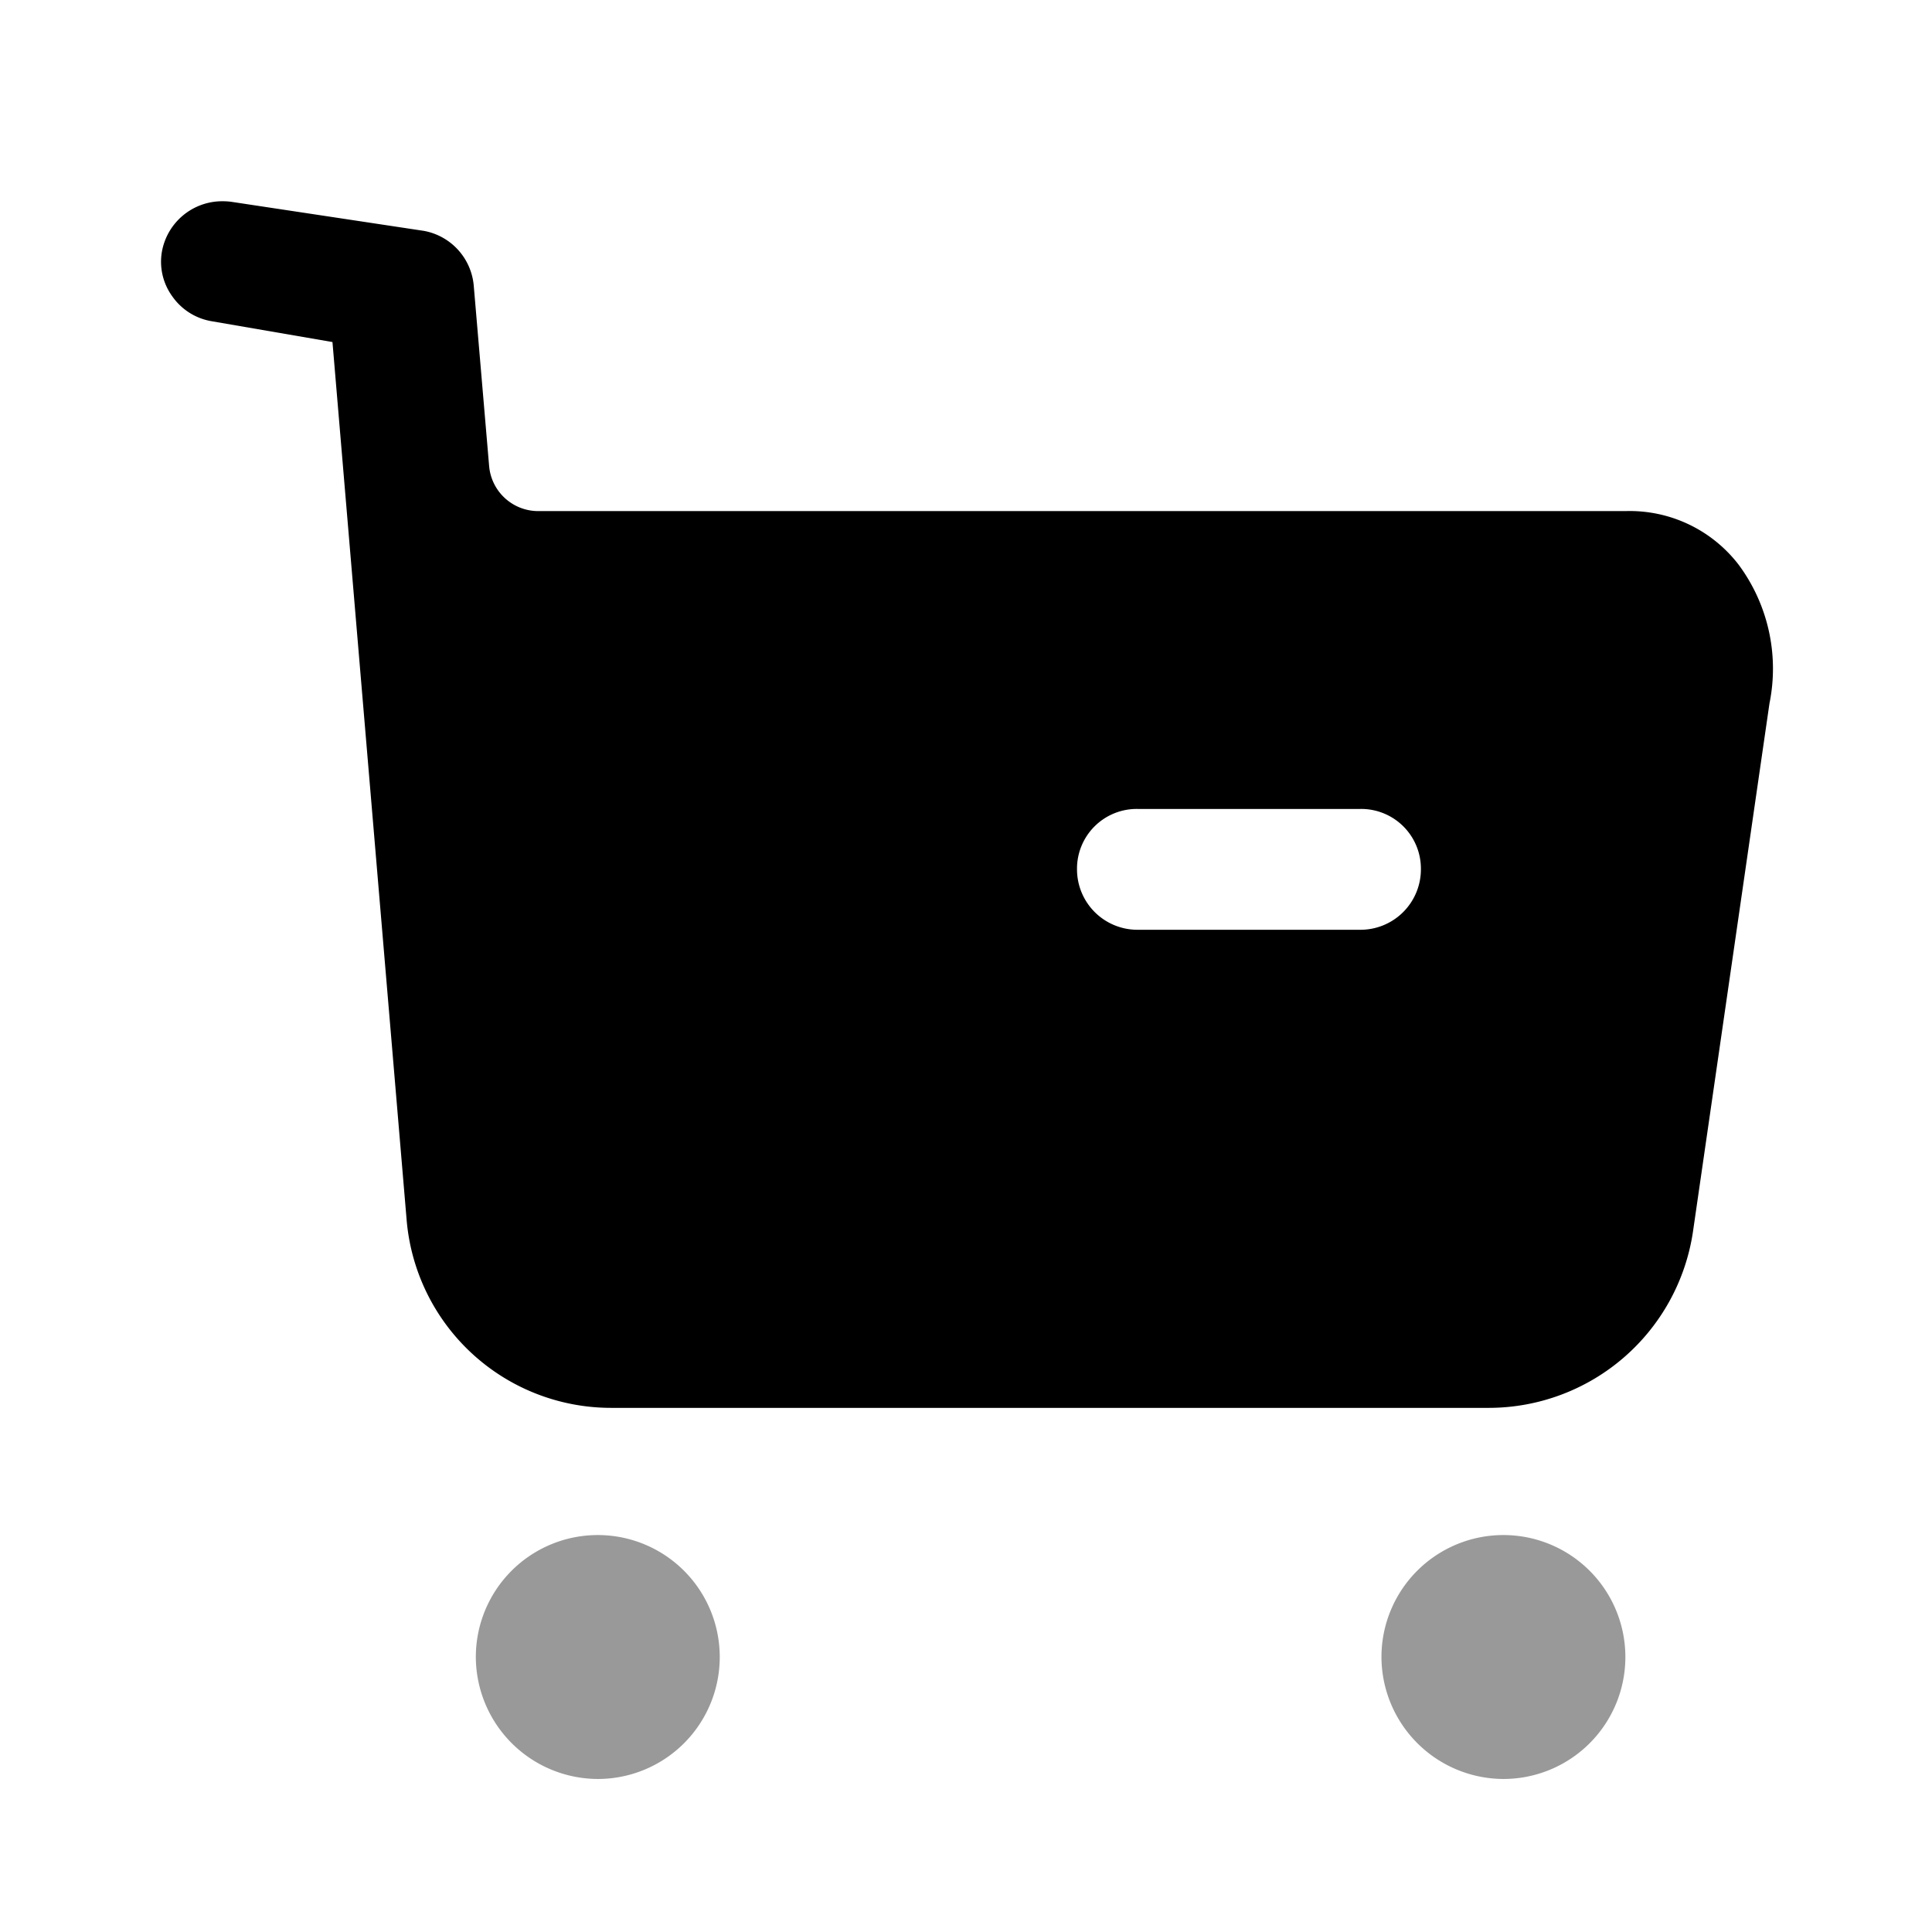
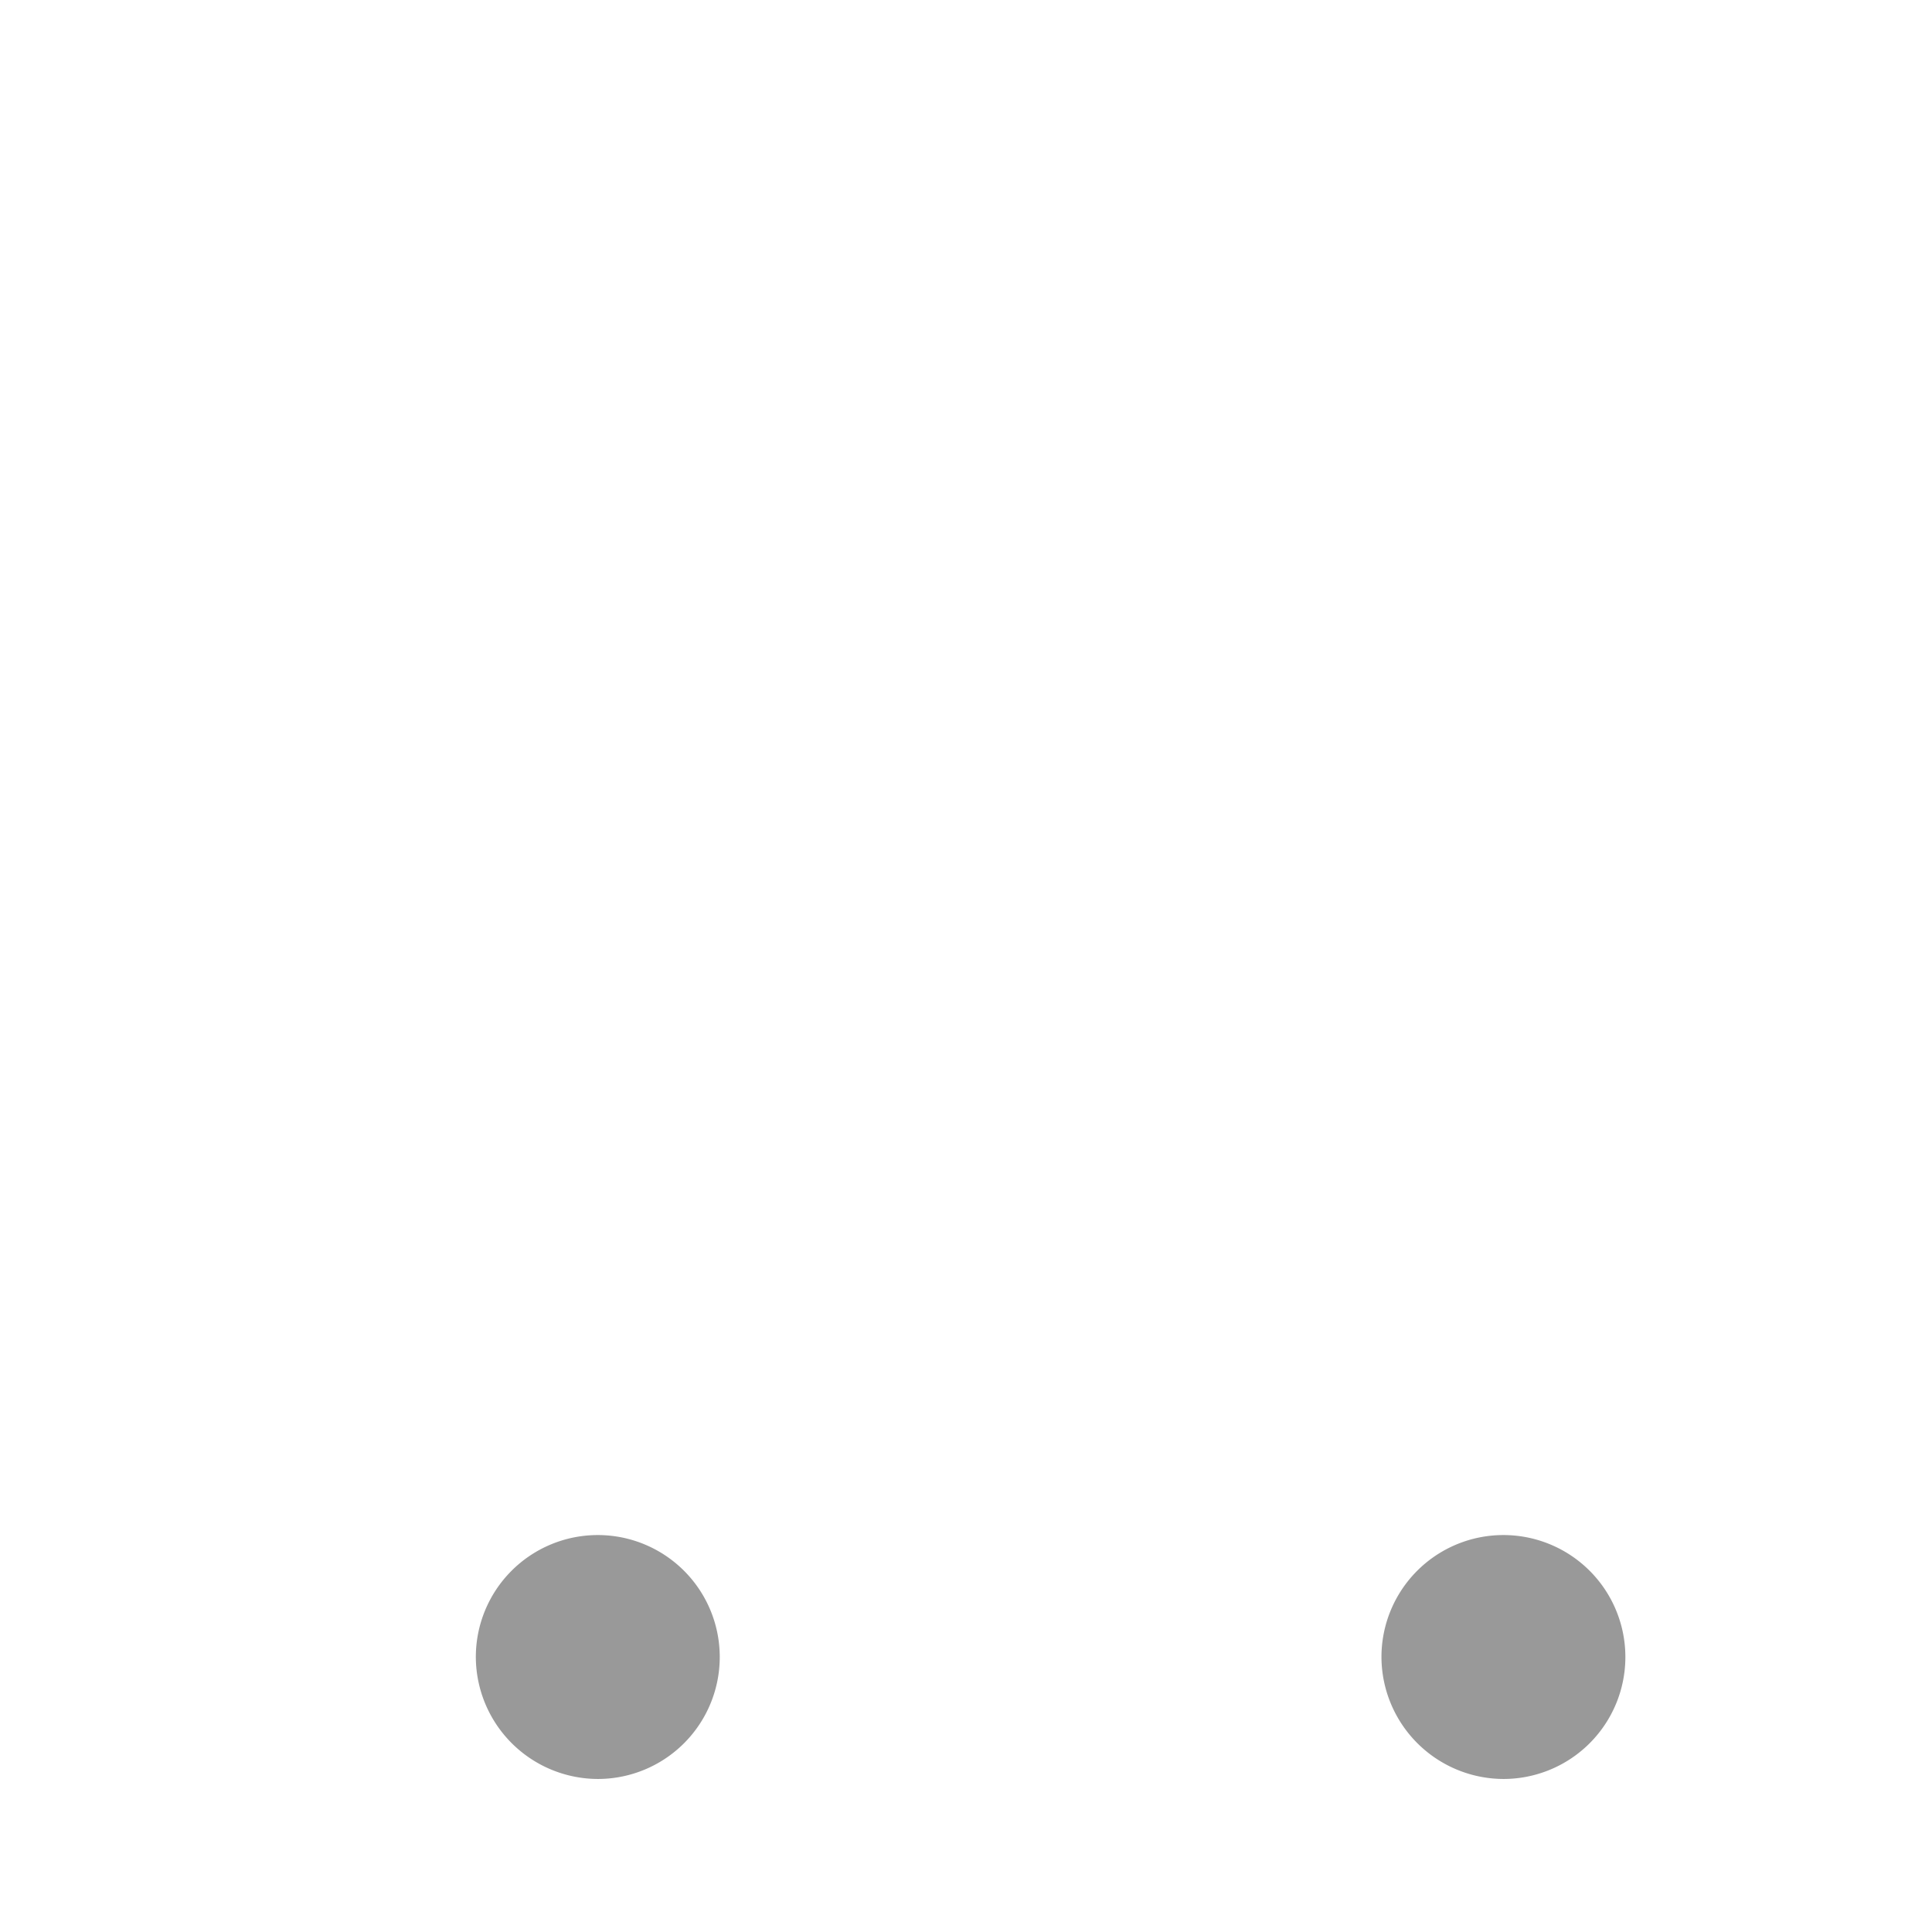
<svg xmlns="http://www.w3.org/2000/svg" viewBox="0 0 24 24">
  <g transform="translate(2 2.5)">
    <path d="M11.25,1.52a1.515,1.515,0,1,1,1.52,1.51A1.52,1.52,0,0,1,11.25,1.52ZM0,1.52A1.515,1.515,0,1,1,1.52,3.03,1.52,1.52,0,0,1,0,1.52Z" transform="translate(3.911 16.569)" fill="#000" opacity="0.4" />
-     <path d="M16.5,14.989H5.591a2.549,2.549,0,0,1-2.54-2.339L2.13,1.749.621,1.489A.747.747,0,0,1,.14,1.181.732.732,0,0,1,.011.628.761.761,0,0,1,.768,0,.793.793,0,0,1,.881.008l2.385.36a.759.759,0,0,1,.619.68l.191,2.24a.612.612,0,0,0,.609.561H18.191a1.706,1.706,0,0,1,1.41.67,2.169,2.169,0,0,1,.38,1.719l-.95,6.56A2.566,2.566,0,0,1,16.5,14.989Zm-4.37-7.44a.742.742,0,0,0-.751.75.751.751,0,0,0,.751.751H14.9a.751.751,0,0,0,.751-.751.742.742,0,0,0-.751-.75Z" transform="translate(0 0)" fill="#000" />
  </g>
</svg>